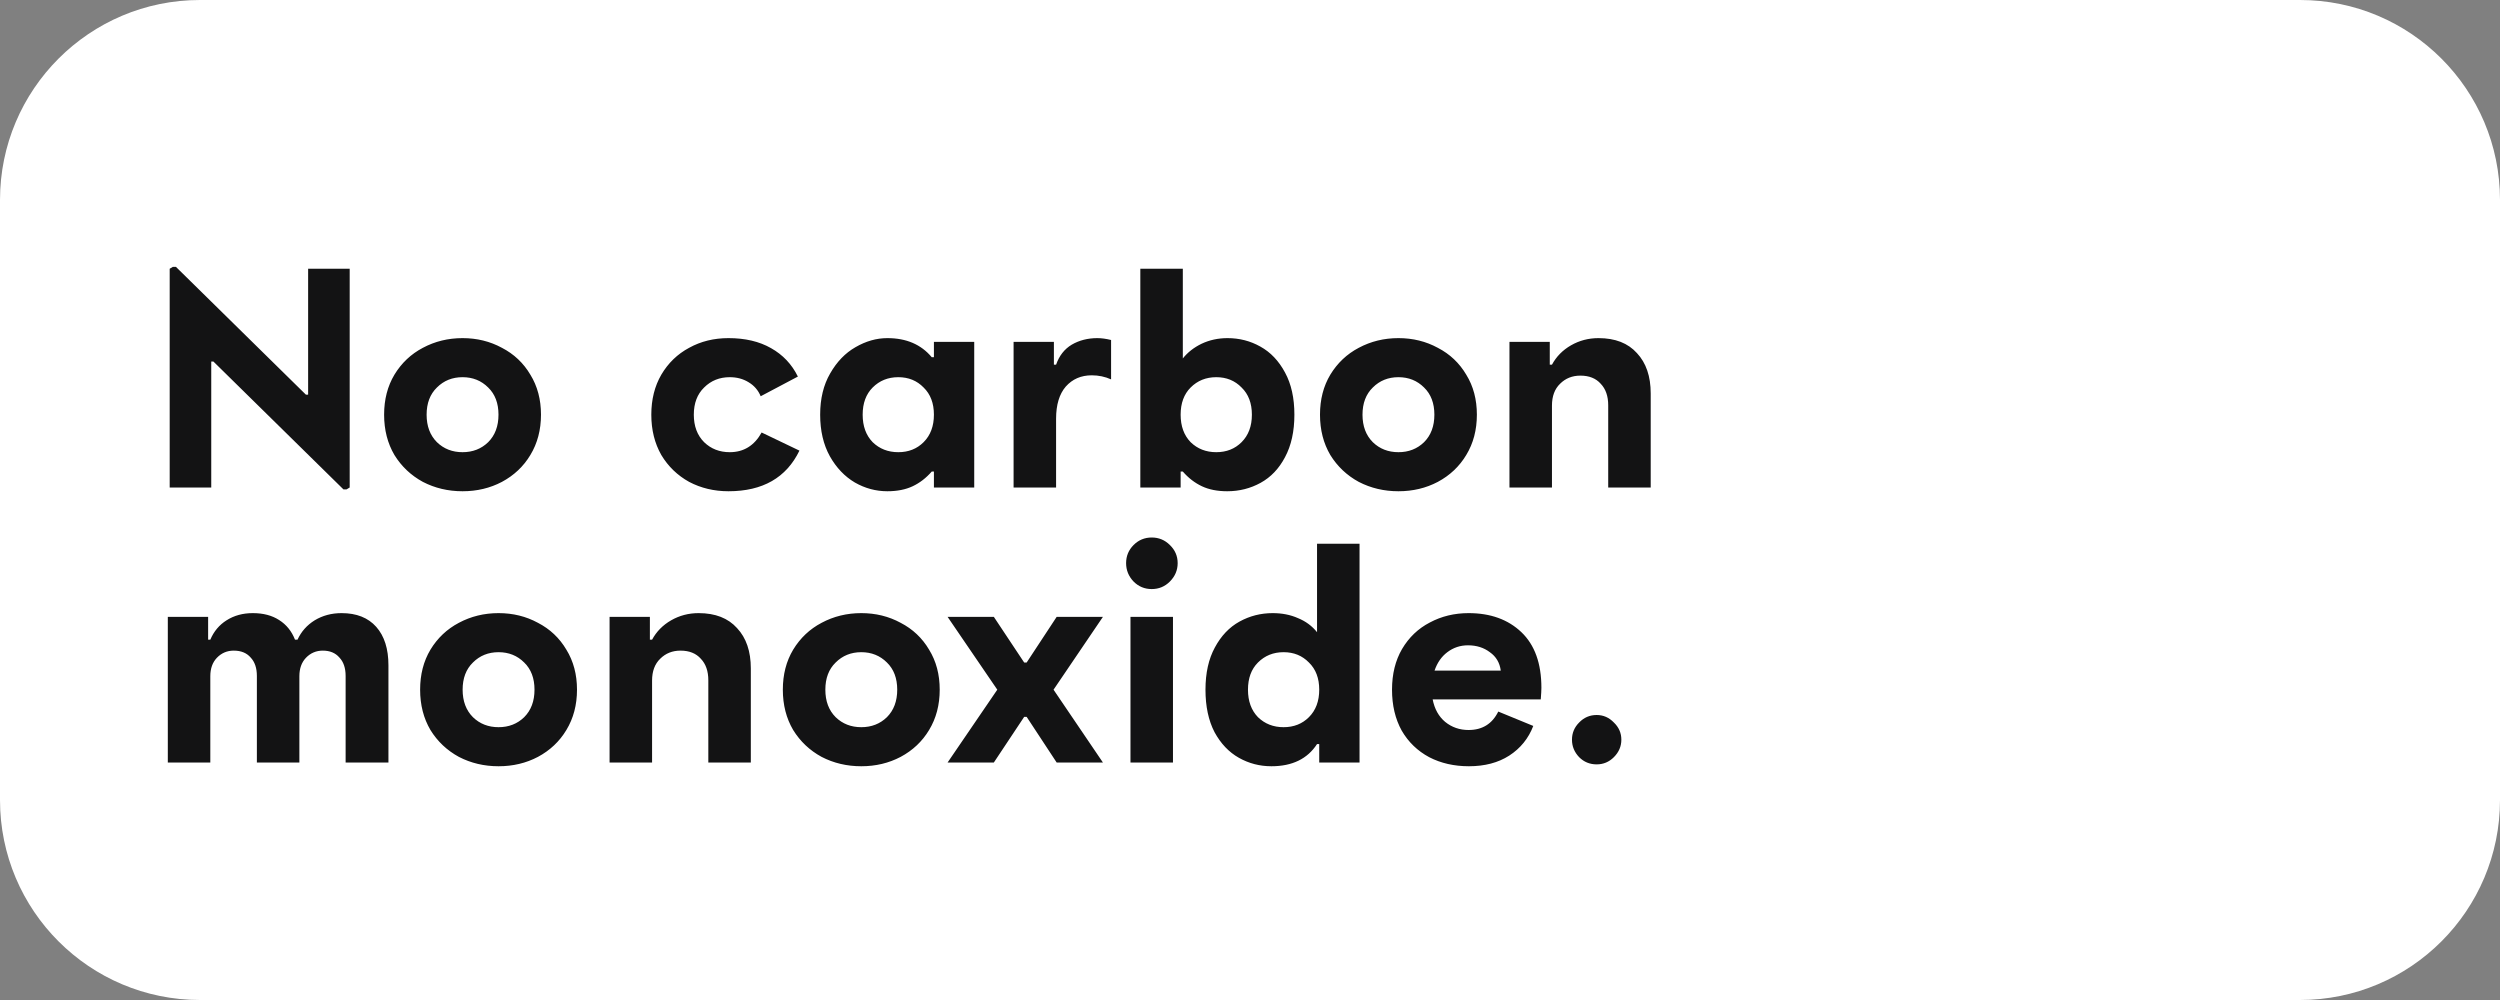
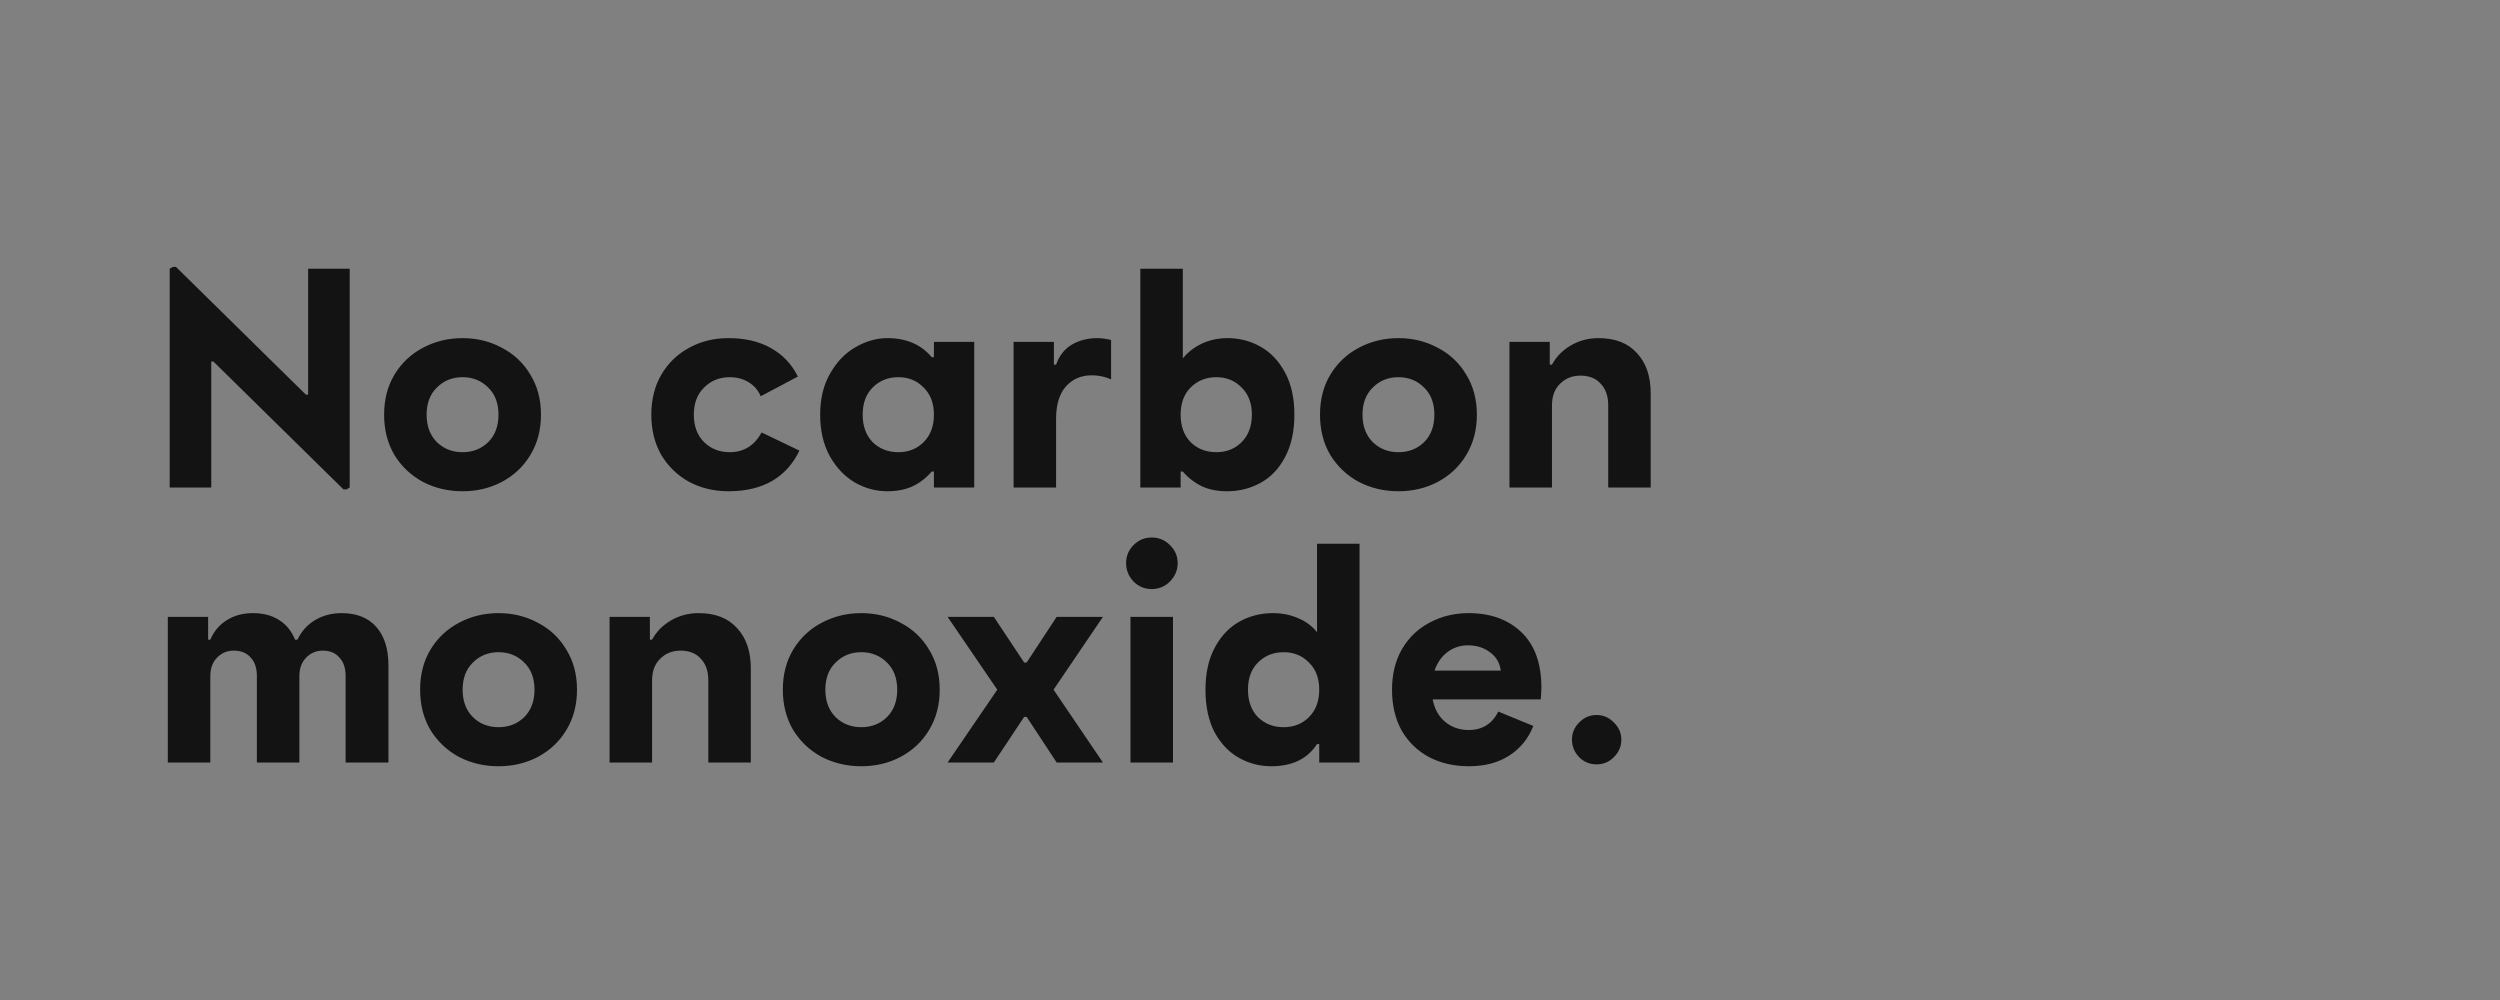
<svg xmlns="http://www.w3.org/2000/svg" width="200" height="80" viewBox="0 0 200 80" fill="none">
  <rect x="0" y="0" width="200" height="80" fill="#808080" stroke="none" />
-   <path d="M0 16C0 7.163 7.163 0 16 0H184C192.837 0 200 7.163 200 16V64C200 72.837 192.837 80 184 80H16C7.163 80 0 72.837 0 64V16Z" fill="white" />
  <path d="M17.075 28.925H16.9V39H13.575V21.5L13.825 21.35H14.075L24.475 31.575H24.65V21.5H27.975V39L27.725 39.15H27.475L17.075 28.925ZM37.004 39.3C35.854 39.3 34.795 39.05 33.829 38.55C32.879 38.033 32.12 37.317 31.554 36.4C31.004 35.467 30.729 34.392 30.729 33.175C30.729 31.958 31.004 30.892 31.554 29.975C32.12 29.042 32.879 28.325 33.829 27.825C34.795 27.308 35.854 27.05 37.004 27.05C38.154 27.05 39.204 27.308 40.154 27.825C41.12 28.325 41.879 29.042 42.429 29.975C42.995 30.892 43.279 31.958 43.279 33.175C43.279 34.392 42.995 35.467 42.429 36.4C41.879 37.317 41.12 38.033 40.154 38.55C39.204 39.05 38.154 39.3 37.004 39.3ZM37.004 36.175C37.82 36.175 38.504 35.908 39.054 35.375C39.604 34.825 39.879 34.092 39.879 33.175C39.879 32.258 39.604 31.533 39.054 31C38.504 30.45 37.82 30.175 37.004 30.175C36.187 30.175 35.504 30.45 34.954 31C34.404 31.533 34.129 32.258 34.129 33.175C34.129 34.092 34.404 34.825 34.954 35.375C35.504 35.908 36.187 36.175 37.004 36.175ZM58.28 39.3C57.13 39.3 56.08 39.05 55.13 38.55C54.197 38.033 53.455 37.317 52.905 36.4C52.372 35.467 52.105 34.392 52.105 33.175C52.105 31.958 52.372 30.892 52.905 29.975C53.455 29.042 54.197 28.325 55.13 27.825C56.063 27.308 57.113 27.05 58.28 27.05C59.613 27.05 60.747 27.317 61.68 27.85C62.63 28.383 63.347 29.142 63.83 30.125L60.855 31.7C60.655 31.217 60.33 30.842 59.88 30.575C59.447 30.308 58.947 30.175 58.38 30.175C57.563 30.175 56.88 30.45 56.33 31C55.78 31.533 55.505 32.258 55.505 33.175C55.505 34.092 55.78 34.825 56.33 35.375C56.88 35.908 57.563 36.175 58.38 36.175C59.497 36.175 60.347 35.65 60.93 34.6L63.955 36.05C62.905 38.217 61.013 39.3 58.28 39.3ZM70.988 39.3C70.071 39.3 69.205 39.067 68.388 38.6C67.571 38.117 66.905 37.417 66.388 36.5C65.871 35.567 65.613 34.458 65.613 33.175C65.613 31.892 65.88 30.792 66.413 29.875C66.946 28.942 67.621 28.242 68.438 27.775C69.271 27.292 70.121 27.05 70.988 27.05C72.505 27.05 73.688 27.558 74.538 28.575H74.713V27.35H77.938V39H74.713V37.725H74.538C74.088 38.242 73.58 38.633 73.013 38.9C72.446 39.167 71.771 39.3 70.988 39.3ZM71.863 36.175C72.68 36.175 73.355 35.908 73.888 35.375C74.438 34.825 74.713 34.092 74.713 33.175C74.713 32.258 74.438 31.533 73.888 31C73.355 30.45 72.68 30.175 71.863 30.175C71.046 30.175 70.363 30.45 69.813 31C69.28 31.533 69.013 32.258 69.013 33.175C69.013 34.092 69.28 34.825 69.813 35.375C70.363 35.908 71.046 36.175 71.863 36.175ZM81.087 27.35H84.312V29.175H84.487C84.737 28.458 85.154 27.925 85.737 27.575C86.337 27.225 87.02 27.05 87.787 27.05C88.12 27.05 88.487 27.1 88.887 27.2V30.35C88.404 30.133 87.887 30.025 87.337 30.025C86.487 30.025 85.795 30.325 85.262 30.925C84.745 31.525 84.487 32.383 84.487 33.5V39H81.087V27.35ZM98.176 39.3C97.393 39.3 96.718 39.167 96.151 38.9C95.584 38.633 95.076 38.242 94.626 37.725H94.451V39H91.226V21.5H94.626V28.675C95.009 28.192 95.509 27.8 96.126 27.5C96.759 27.2 97.451 27.05 98.201 27.05C99.151 27.05 100.026 27.275 100.826 27.725C101.643 28.175 102.301 28.867 102.801 29.8C103.301 30.717 103.551 31.842 103.551 33.175C103.551 34.508 103.301 35.642 102.801 36.575C102.318 37.492 101.668 38.175 100.851 38.625C100.034 39.075 99.143 39.3 98.176 39.3ZM97.301 36.175C98.118 36.175 98.793 35.908 99.326 35.375C99.876 34.825 100.151 34.092 100.151 33.175C100.151 32.258 99.876 31.533 99.326 31C98.793 30.45 98.118 30.175 97.301 30.175C96.484 30.175 95.801 30.45 95.251 31C94.718 31.533 94.451 32.258 94.451 33.175C94.451 34.092 94.718 34.825 95.251 35.375C95.801 35.908 96.484 36.175 97.301 36.175ZM111.875 39.3C110.725 39.3 109.667 39.05 108.7 38.55C107.75 38.033 106.992 37.317 106.425 36.4C105.875 35.467 105.6 34.392 105.6 33.175C105.6 31.958 105.875 30.892 106.425 29.975C106.992 29.042 107.75 28.325 108.7 27.825C109.667 27.308 110.725 27.05 111.875 27.05C113.025 27.05 114.075 27.308 115.025 27.825C115.992 28.325 116.75 29.042 117.3 29.975C117.867 30.892 118.15 31.958 118.15 33.175C118.15 34.392 117.867 35.467 117.3 36.4C116.75 37.317 115.992 38.033 115.025 38.55C114.075 39.05 113.025 39.3 111.875 39.3ZM111.875 36.175C112.692 36.175 113.375 35.908 113.925 35.375C114.475 34.825 114.75 34.092 114.75 33.175C114.75 32.258 114.475 31.533 113.925 31C113.375 30.45 112.692 30.175 111.875 30.175C111.058 30.175 110.375 30.45 109.825 31C109.275 31.533 109 32.258 109 33.175C109 34.092 109.275 34.825 109.825 35.375C110.375 35.908 111.058 36.175 111.875 36.175ZM120.757 27.35H123.982V29.175H124.157C124.507 28.525 125.015 28.008 125.682 27.625C126.348 27.242 127.082 27.05 127.882 27.05C129.215 27.05 130.24 27.45 130.957 28.25C131.69 29.033 132.057 30.108 132.057 31.475V39H128.657V32.425C128.657 31.692 128.457 31.117 128.057 30.7C127.673 30.267 127.132 30.05 126.432 30.05C125.782 30.05 125.24 30.267 124.807 30.7C124.373 31.117 124.157 31.7 124.157 32.45V39H120.757V27.35ZM13.425 49.35H16.65V51.175H16.825C17.108 50.508 17.542 49.992 18.125 49.625C18.725 49.242 19.425 49.05 20.225 49.05C21.058 49.05 21.758 49.233 22.325 49.6C22.908 49.967 23.333 50.492 23.6 51.175H23.8C24.1 50.525 24.558 50.008 25.175 49.625C25.808 49.242 26.525 49.05 27.325 49.05C28.525 49.05 29.45 49.417 30.1 50.15C30.75 50.883 31.075 51.908 31.075 53.225V61H27.65V54.075C27.65 53.442 27.483 52.95 27.15 52.6C26.833 52.233 26.392 52.05 25.825 52.05C25.292 52.05 24.842 52.242 24.475 52.625C24.125 52.992 23.95 53.483 23.95 54.1V61H20.55V54.075C20.55 53.442 20.383 52.95 20.05 52.6C19.733 52.233 19.283 52.05 18.7 52.05C18.167 52.05 17.717 52.242 17.35 52.625C17 52.992 16.825 53.483 16.825 54.1V61H13.425V49.35ZM39.885 61.3C38.735 61.3 37.676 61.05 36.71 60.55C35.76 60.033 35.001 59.317 34.435 58.4C33.885 57.467 33.61 56.392 33.61 55.175C33.61 53.958 33.885 52.892 34.435 51.975C35.001 51.042 35.76 50.325 36.71 49.825C37.676 49.308 38.735 49.05 39.885 49.05C41.035 49.05 42.085 49.308 43.035 49.825C44.001 50.325 44.76 51.042 45.31 51.975C45.876 52.892 46.16 53.958 46.16 55.175C46.16 56.392 45.876 57.467 45.31 58.4C44.76 59.317 44.001 60.033 43.035 60.55C42.085 61.05 41.035 61.3 39.885 61.3ZM39.885 58.175C40.701 58.175 41.385 57.908 41.935 57.375C42.485 56.825 42.76 56.092 42.76 55.175C42.76 54.258 42.485 53.533 41.935 53C41.385 52.45 40.701 52.175 39.885 52.175C39.068 52.175 38.385 52.45 37.835 53C37.285 53.533 37.01 54.258 37.01 55.175C37.01 56.092 37.285 56.825 37.835 57.375C38.385 57.908 39.068 58.175 39.885 58.175ZM48.766 49.35H51.991V51.175H52.166C52.516 50.525 53.025 50.008 53.691 49.625C54.358 49.242 55.091 49.05 55.891 49.05C57.224 49.05 58.249 49.45 58.966 50.25C59.7 51.033 60.066 52.108 60.066 53.475V61H56.666V54.425C56.666 53.692 56.466 53.117 56.066 52.7C55.683 52.267 55.141 52.05 54.441 52.05C53.791 52.05 53.249 52.267 52.816 52.7C52.383 53.117 52.166 53.7 52.166 54.45V61H48.766V49.35ZM68.903 61.3C67.752 61.3 66.694 61.05 65.728 60.55C64.778 60.033 64.019 59.317 63.453 58.4C62.903 57.467 62.627 56.392 62.627 55.175C62.627 53.958 62.903 52.892 63.453 51.975C64.019 51.042 64.778 50.325 65.728 49.825C66.694 49.308 67.752 49.05 68.903 49.05C70.052 49.05 71.103 49.308 72.052 49.825C73.019 50.325 73.778 51.042 74.328 51.975C74.894 52.892 75.177 53.958 75.177 55.175C75.177 56.392 74.894 57.467 74.328 58.4C73.778 59.317 73.019 60.033 72.052 60.55C71.103 61.05 70.052 61.3 68.903 61.3ZM68.903 58.175C69.719 58.175 70.403 57.908 70.953 57.375C71.502 56.825 71.778 56.092 71.778 55.175C71.778 54.258 71.502 53.533 70.953 53C70.403 52.45 69.719 52.175 68.903 52.175C68.086 52.175 67.403 52.45 66.853 53C66.302 53.533 66.028 54.258 66.028 55.175C66.028 56.092 66.302 56.825 66.853 57.375C67.403 57.908 68.086 58.175 68.903 58.175ZM84.283 55.175L88.233 61H84.533L82.133 57.35H81.933L79.508 61H75.808L79.783 55.175L75.808 49.35H79.508L81.933 53H82.133L84.533 49.35H88.233L84.283 55.175ZM92.138 47.125C91.571 47.125 91.088 46.925 90.688 46.525C90.288 46.108 90.088 45.617 90.088 45.05C90.088 44.483 90.288 44 90.688 43.6C91.088 43.2 91.571 43 92.138 43C92.704 43 93.188 43.2 93.588 43.6C94.004 44 94.213 44.483 94.213 45.05C94.213 45.617 94.004 46.108 93.588 46.525C93.188 46.925 92.704 47.125 92.138 47.125ZM90.438 49.35H93.838V61H90.438V49.35ZM101.713 61.3C100.779 61.3 99.913 61.075 99.113 60.625C98.313 60.175 97.663 59.492 97.163 58.575C96.679 57.642 96.438 56.508 96.438 55.175C96.438 53.842 96.688 52.717 97.188 51.8C97.688 50.867 98.346 50.175 99.163 49.725C99.979 49.275 100.863 49.05 101.813 49.05C102.563 49.05 103.238 49.183 103.838 49.45C104.454 49.7 104.963 50.075 105.363 50.575V43.5H108.763V61H105.538V59.525H105.363C104.596 60.708 103.379 61.3 101.713 61.3ZM102.688 58.175C103.504 58.175 104.179 57.908 104.713 57.375C105.263 56.825 105.538 56.092 105.538 55.175C105.538 54.258 105.263 53.533 104.713 53C104.179 52.45 103.504 52.175 102.688 52.175C101.871 52.175 101.188 52.45 100.638 53C100.104 53.533 99.838 54.258 99.838 55.175C99.838 56.092 100.104 56.825 100.638 57.375C101.188 57.908 101.871 58.175 102.688 58.175ZM117.487 49.05C119.237 49.05 120.645 49.558 121.712 50.575C122.778 51.592 123.312 53.075 123.312 55.025C123.312 55.208 123.295 55.517 123.262 55.95H114.612C114.762 56.717 115.095 57.317 115.612 57.75C116.145 58.183 116.77 58.4 117.487 58.4C118.587 58.4 119.378 57.908 119.862 56.925L122.662 58.075C122.278 59.075 121.637 59.867 120.737 60.45C119.853 61.017 118.778 61.3 117.512 61.3C116.328 61.3 115.27 61.058 114.337 60.575C113.403 60.075 112.67 59.367 112.137 58.45C111.62 57.517 111.362 56.425 111.362 55.175C111.362 53.925 111.628 52.842 112.162 51.925C112.712 50.992 113.453 50.283 114.387 49.8C115.32 49.3 116.353 49.05 117.487 49.05ZM120.062 53.65C119.978 53.017 119.687 52.525 119.187 52.175C118.703 51.808 118.12 51.625 117.437 51.625C116.82 51.625 116.27 51.808 115.787 52.175C115.32 52.525 114.978 53.017 114.762 53.65H120.062ZM127.733 61.15C127.183 61.15 126.716 60.958 126.333 60.575C125.95 60.175 125.758 59.708 125.758 59.175C125.758 58.642 125.95 58.183 126.333 57.8C126.716 57.4 127.183 57.2 127.733 57.2C128.266 57.2 128.725 57.4 129.108 57.8C129.508 58.183 129.708 58.642 129.708 59.175C129.708 59.708 129.508 60.175 129.108 60.575C128.725 60.958 128.266 61.15 127.733 61.15Z" fill="#131314" />
</svg>